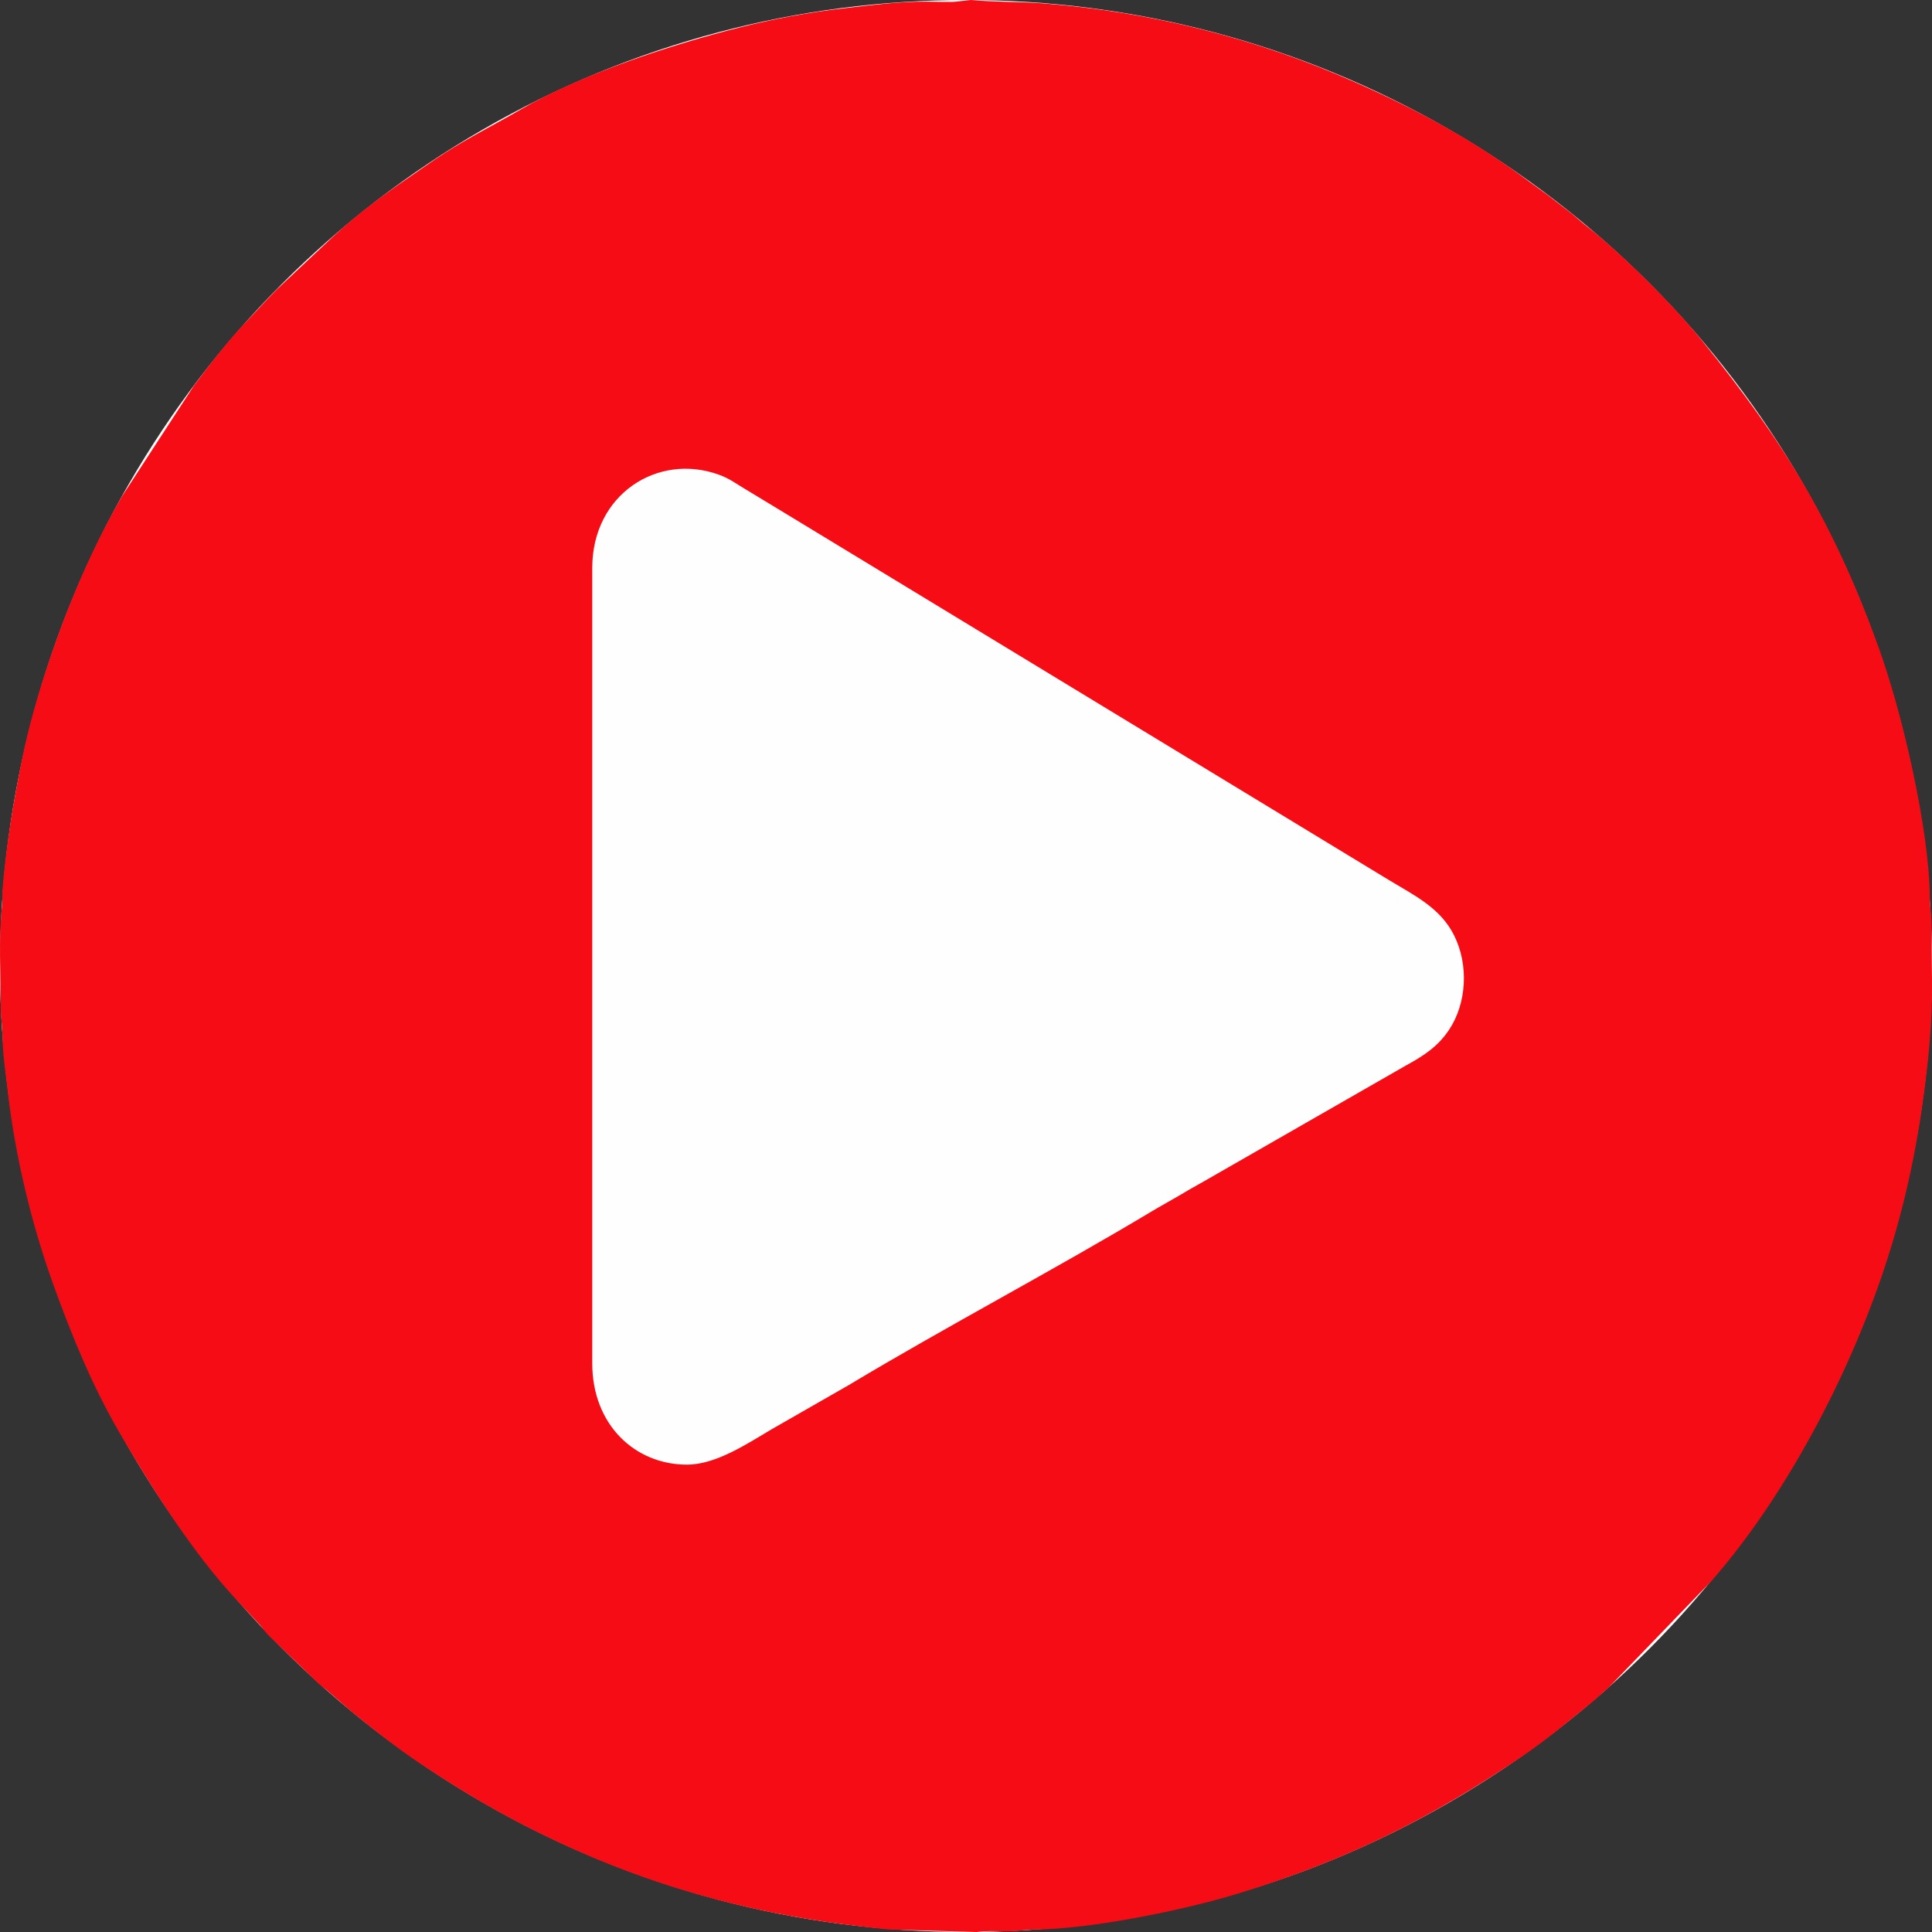
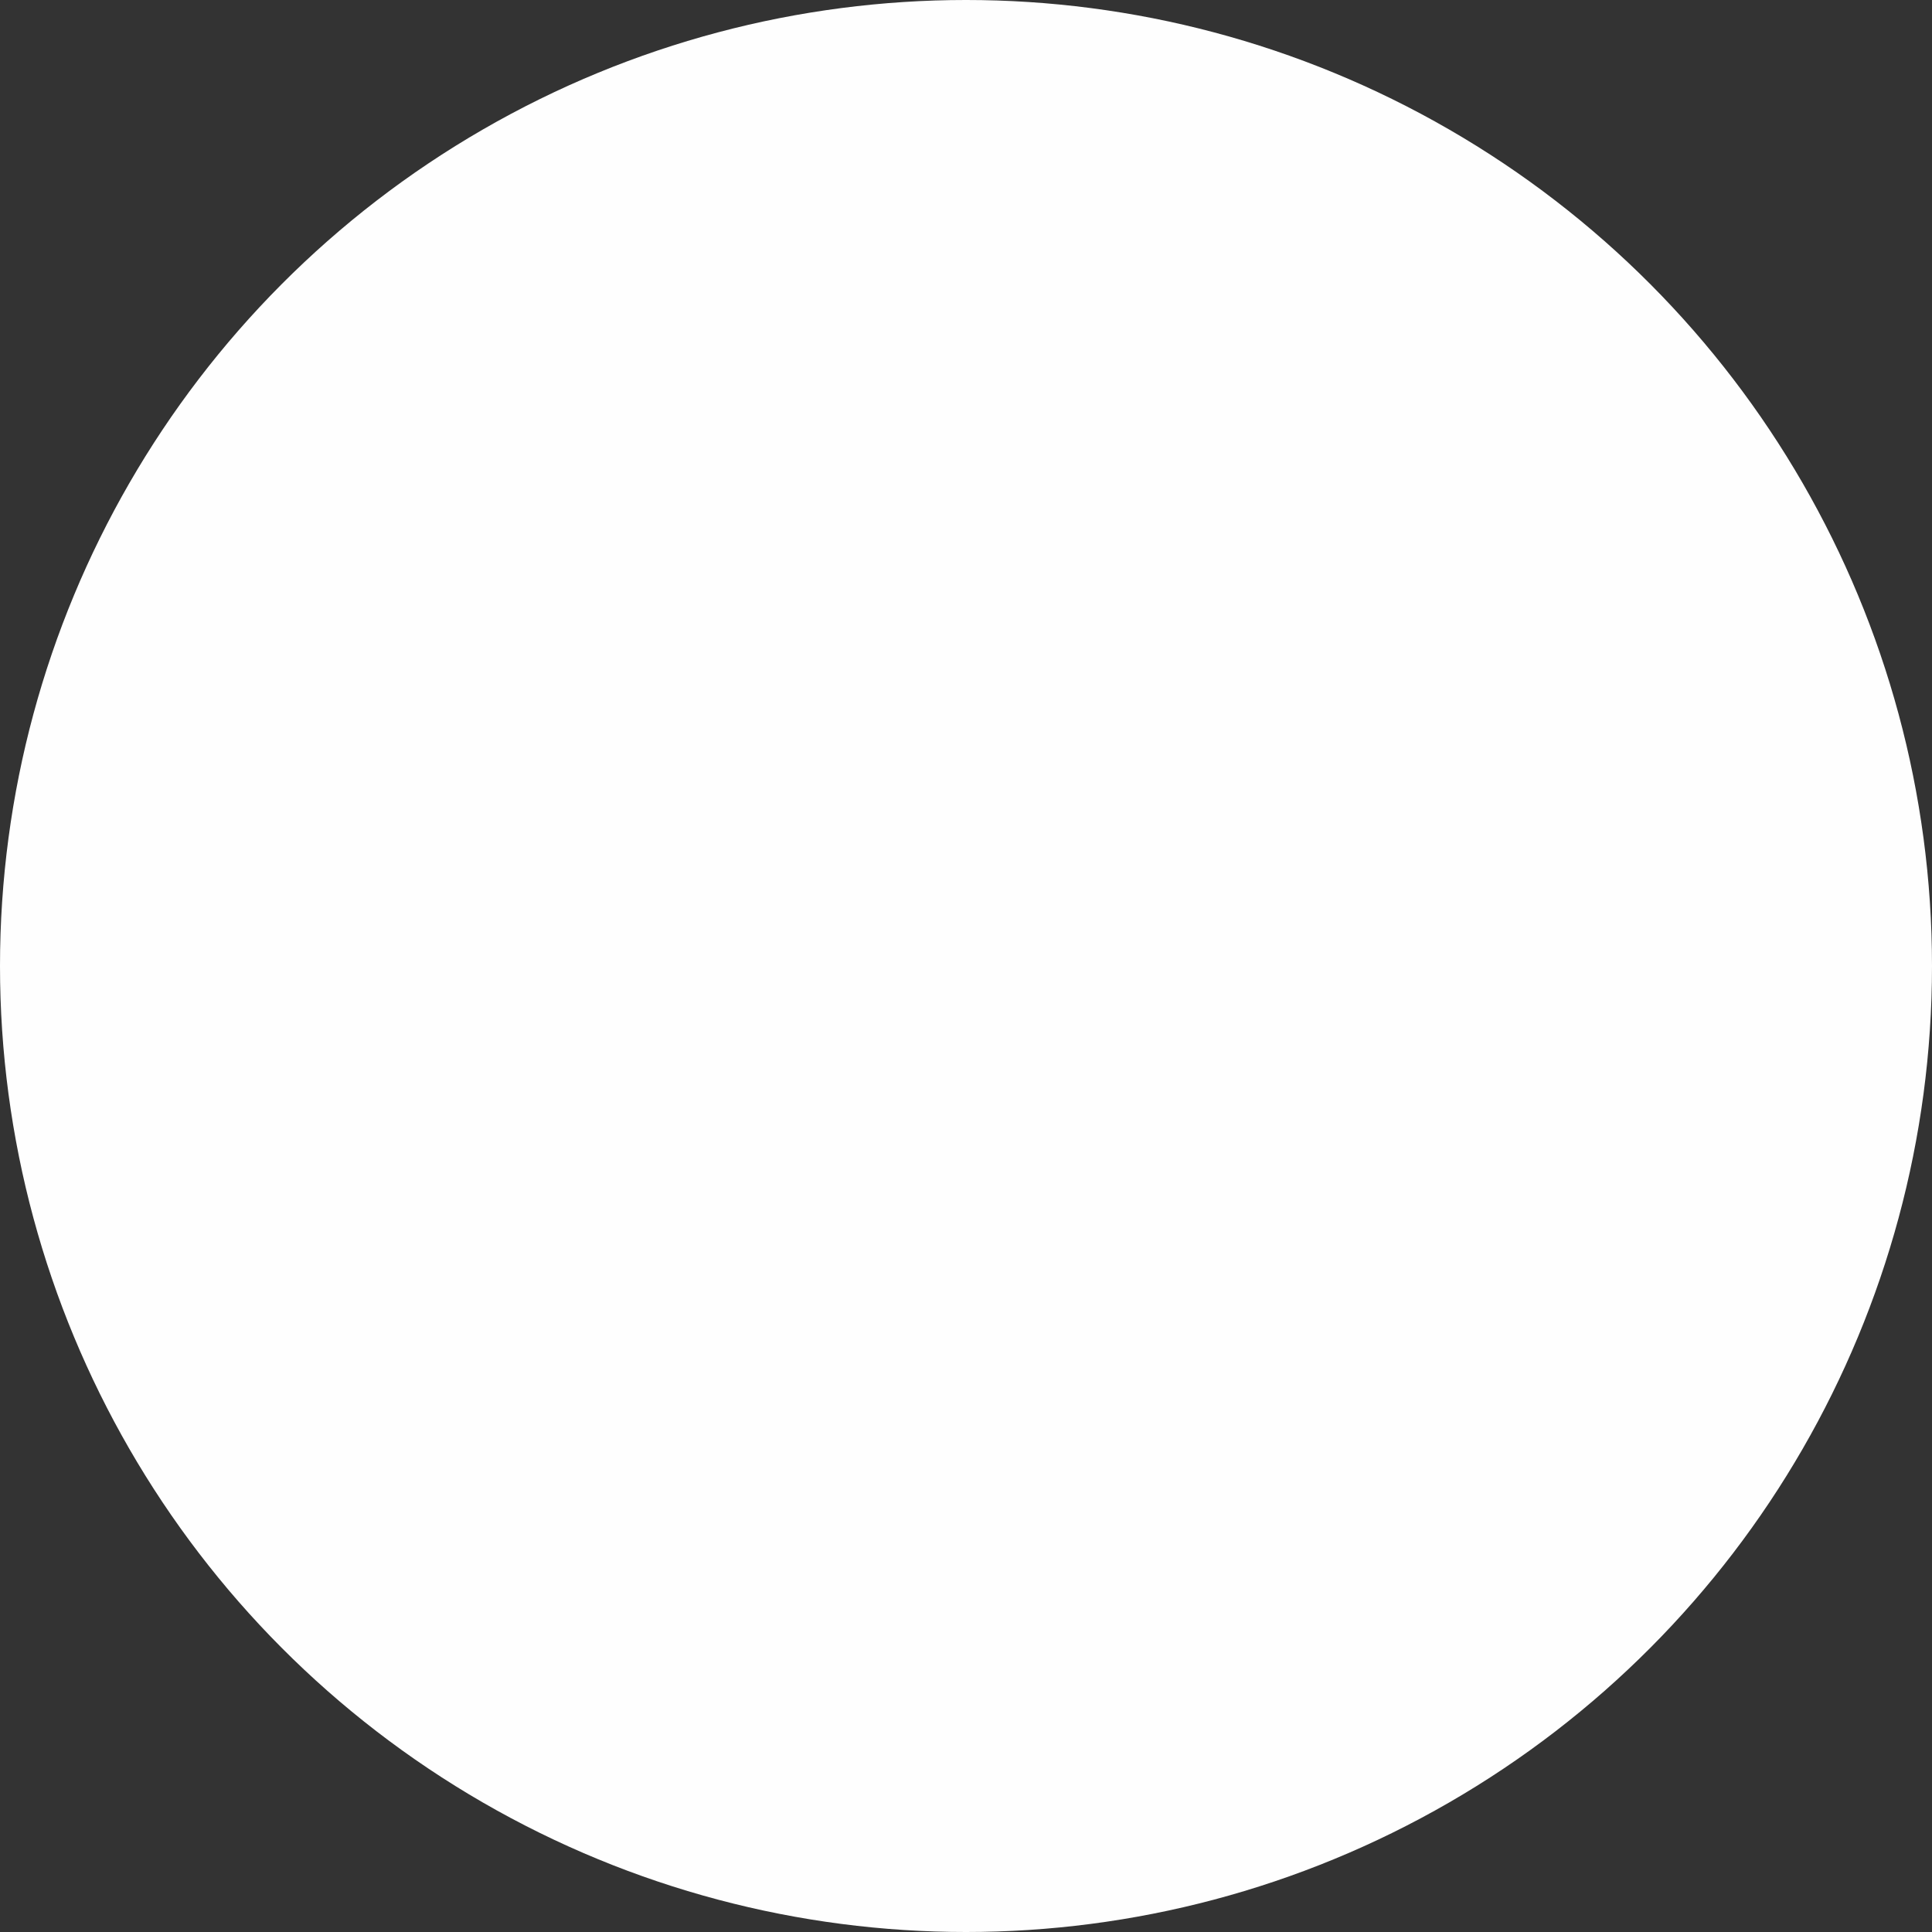
<svg xmlns="http://www.w3.org/2000/svg" xml:space="preserve" width="80mm" height="80mm" style="shape-rendering:geometricPrecision; text-rendering:geometricPrecision; image-rendering:optimizeQuality; fill-rule:evenodd; clip-rule:evenodd" viewBox="0 0 7987.36 7987.36">
  <rect x="0" y="0" width="7987.36" height="7987.36" fill="#333333" stroke="none" />
  <defs>
    <style type="text/css">  .fil0 {fill:#FEFEFE} .fil1 {fill:#F50C14}  </style>
  </defs>
  <g id="Слой_x0020_1">
    <g id="_2334820276240">
      <circle class="fil0" cx="3993.68" cy="3993.68" r="3993.68" />
-       <path class="fil1" d="M2840.09 6055.23c-214.94,0 -391.58,-164.89 -391.58,-418.8l0 -3288.62c0,-304.07 270.4,-476.94 523.11,-385.49 45.04,16.3 68.36,35.36 106.69,58.16 71.53,42.53 134.14,81.74 205.34,124.34l2461.07 1495.01c103.79,62.61 210.52,114 267.02,227.46 61.51,123.52 51.01,280.6 -19.55,388.01 -46.06,70.11 -103.93,108.42 -179.84,149.83l-838.11 480.58c-37.68,20.56 -67.27,38.13 -104.63,60.21 -36.97,21.85 -68.68,38.57 -104.65,60.18 -398.71,239.54 -857.99,481.06 -1257.17,720.89l-314.4 180.1c-104.03,61.49 -233.2,148.12 -353.28,148.12zm1112.9 -6048.58c-11.33,2.73 -104.34,0.05 -123.67,-0.02 -117.85,-0.44 -229.19,15.21 -342.9,28.05 -141,15.91 -292.94,44.79 -423.79,77.66 -283.47,71.23 -655.99,192.85 -909.82,340.27 -103.06,59.86 -213.13,115.25 -314.38,180.12 -53.17,34.07 -99.43,67.83 -151.1,103.03 -109.14,74.36 -219.6,157.58 -315.71,247.47l-226.64 212.88c-42.87,42.85 -78.25,83.16 -120.36,126.88 -80.62,83.69 -153.43,178.56 -222.91,271.55l-297.65 457.75c-124.26,214.81 -224.38,450.95 -304.56,691.15 -40.85,122.39 -81.39,261.12 -107.97,393.29 -34.18,169.94 -66.9,357.83 -81.41,543.4 -1.57,20.09 0.83,40.12 -1.39,60.4 -15.63,142.57 -5.39,287.42 -5.88,419.83 -0.19,49.71 6.66,74.94 7,116.59 0.61,75.13 12.96,154.48 21.07,226.11 31.16,275.71 99.42,558.69 190.92,811.58 75.1,207.62 158.78,412.99 269.09,603 133.05,229.18 306.7,504.13 489.12,698.93l89.5 95.93c14.67,15.22 15,19.03 27.65,34.16 10.19,12.19 19.26,19.94 30.6,31.21l192.42 185.32c14.79,13.01 19.47,13.54 34.35,27.46l99.42 86.01c92.08,74.95 186.57,149.65 285.51,215.85 206.39,138.07 405.17,251.45 644.86,357.91 375.94,166.99 767.86,267.81 1182.71,314.71 29.23,3.3 81.38,9.75 111.53,12.11l359.74 10.14c38.15,-5.81 81,-3.03 120.78,-2.88 49.74,0.19 74.98,-6.66 116.66,-7 234.82,-1.92 623.68,-81.29 845.94,-150.08 450.58,-139.47 792.54,-308.44 1179.39,-572.05 98.55,-67.15 189.5,-144.64 282.06,-219.3 25.83,-20.83 40.69,-38.63 65.69,-57.93l428.37 -443.83c308.41,-353.39 565.28,-847.88 711.71,-1286.6 89.82,-269.13 144.37,-534.82 177.26,-825.22 31.07,-274.54 18.52,-357.42 19.39,-591.7 0.18,-49.7 -6.67,-74.93 -7.01,-116.58 -2.37,-289.71 -116.26,-773.12 -211.97,-1037.7 -186.06,-514.32 -386.27,-842.58 -730.03,-1268.29 -116.29,-144.01 -295.66,-322.01 -433.86,-438.34 -23.69,-19.94 -45.22,-35.39 -68.2,-55.42 -23.32,-20.34 -43.5,-37.17 -68.11,-55.5 -25.27,-18.81 -43.87,-34.67 -69.69,-53.93 -25.67,-19.15 -46.13,-32.82 -71.69,-51.93 -224.41,-167.77 -454.03,-293.81 -720.92,-412.35 -407.11,-180.83 -842.57,-291.57 -1294.25,-326.82 -93.28,-7.29 -201.37,-5.1 -295.51,-13.9l-61.33 6.65z" />
    </g>
  </g>
</svg>